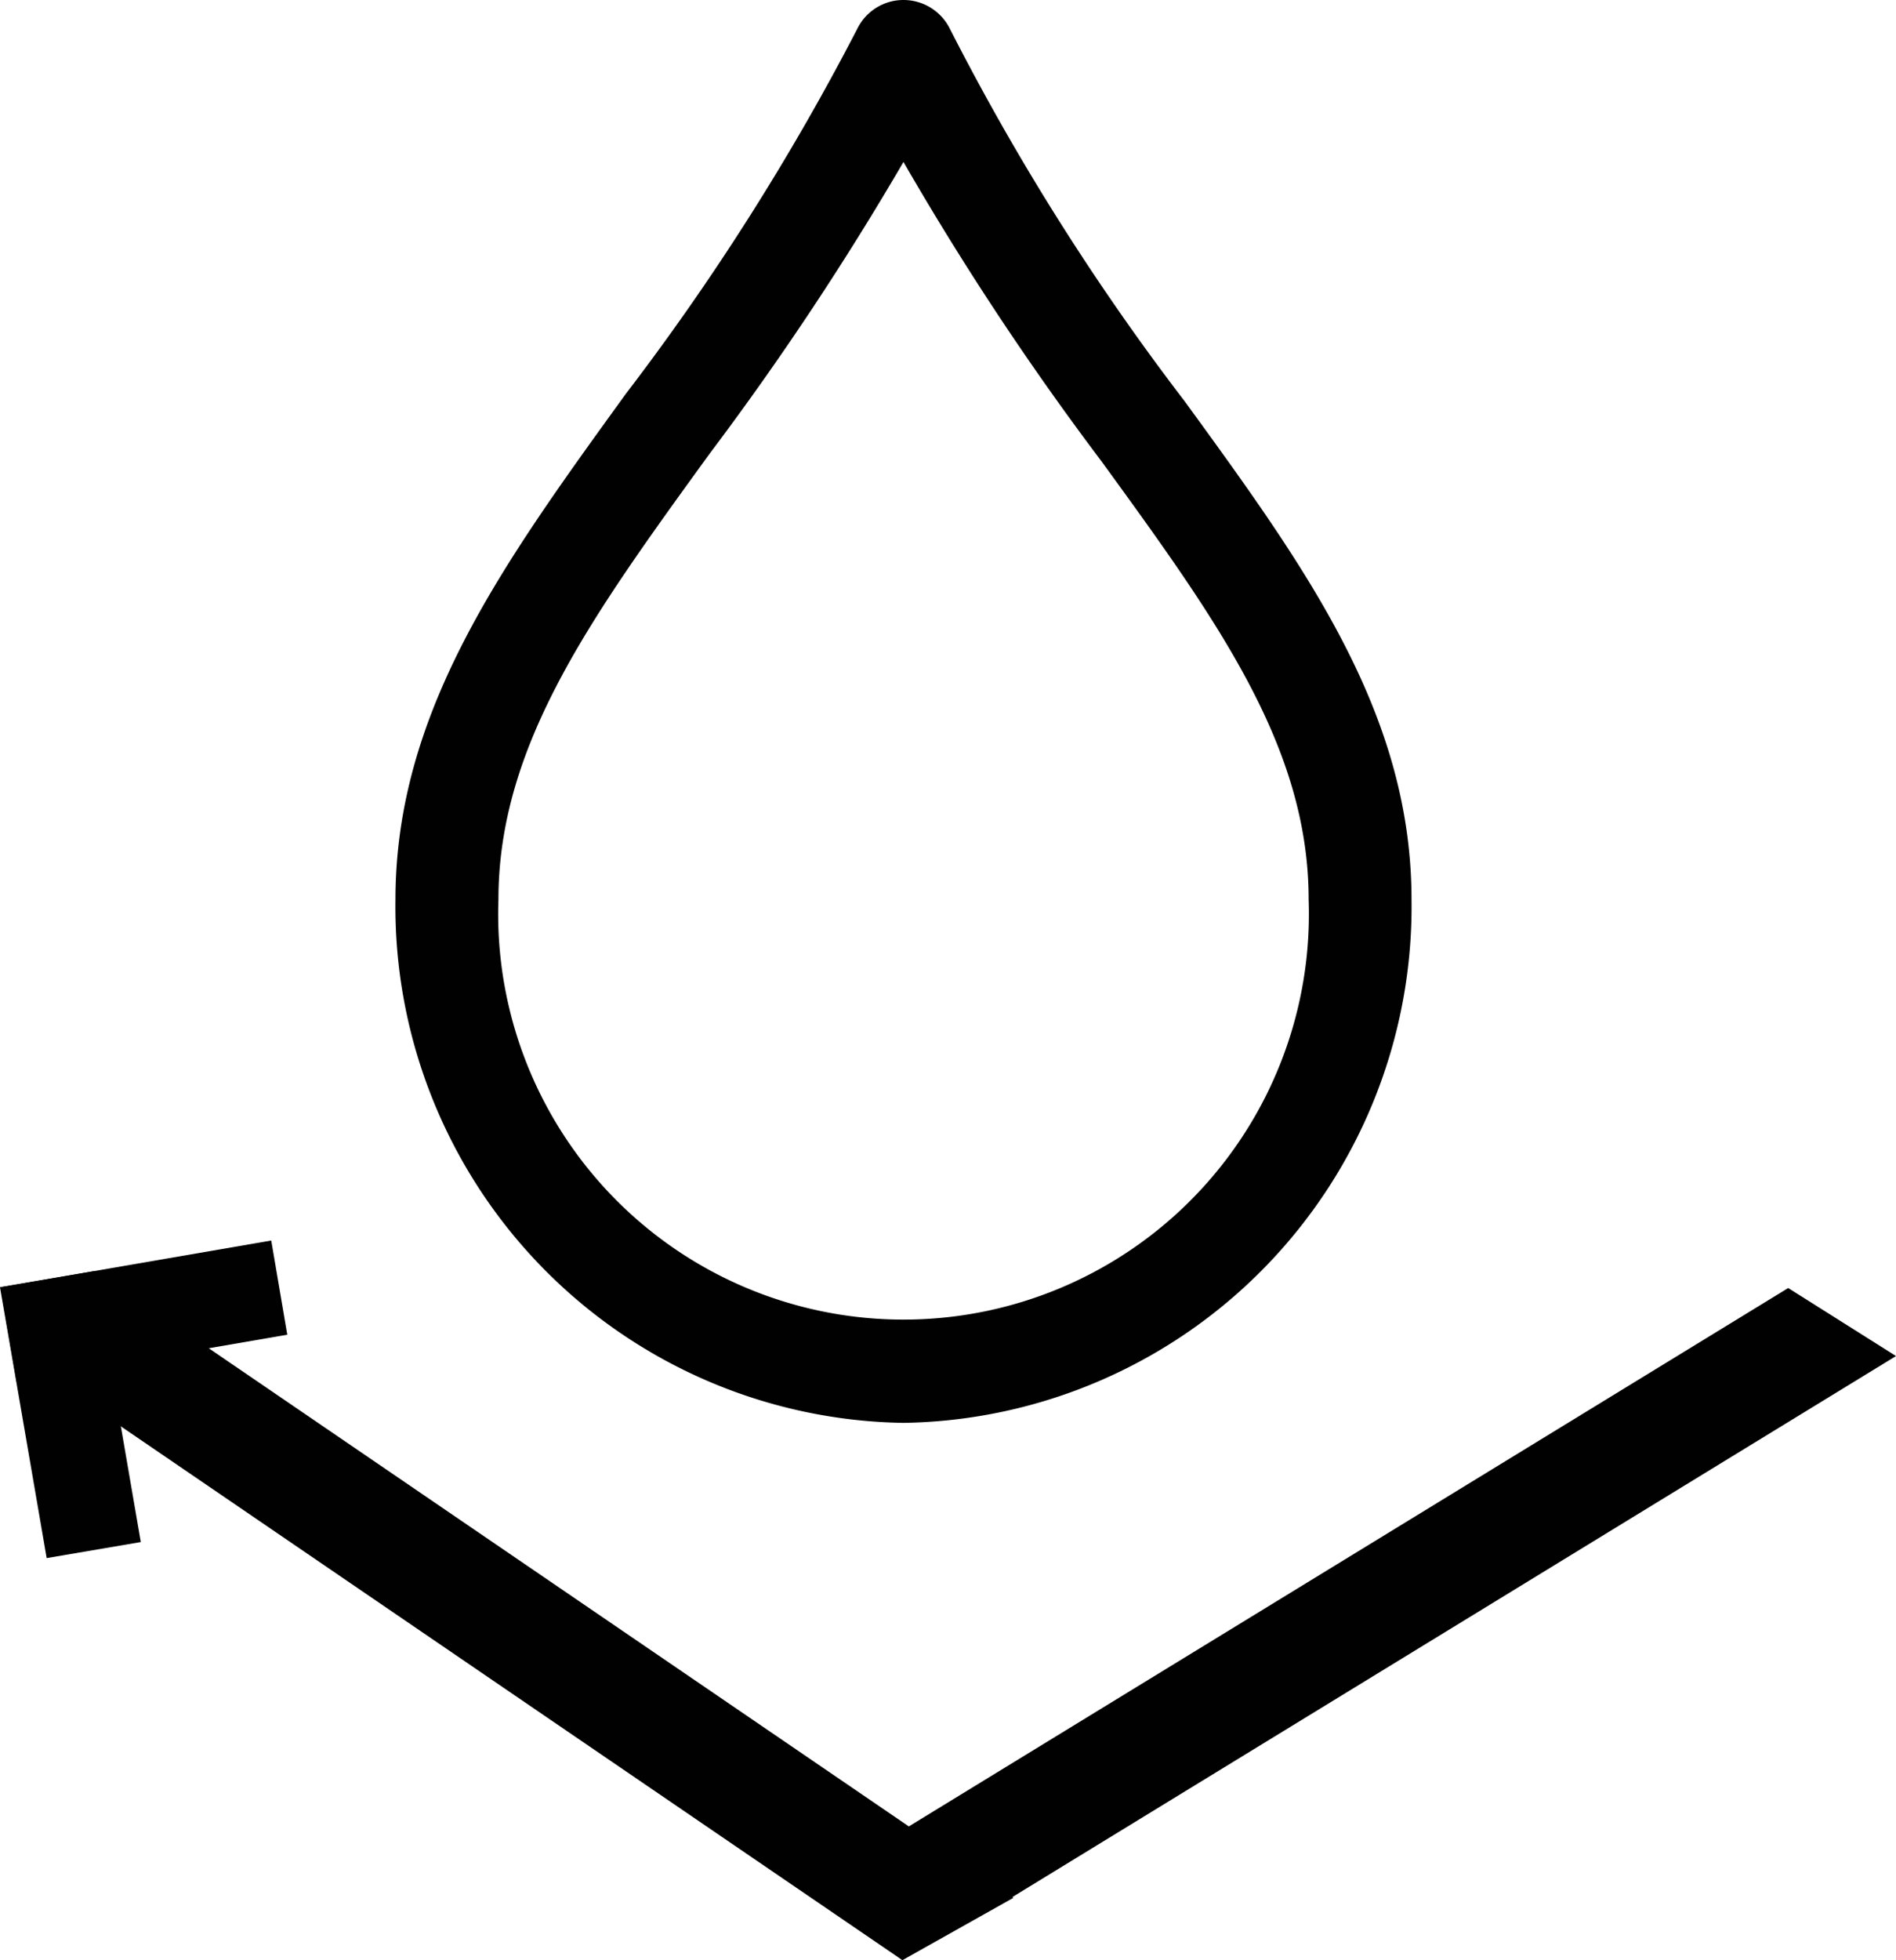
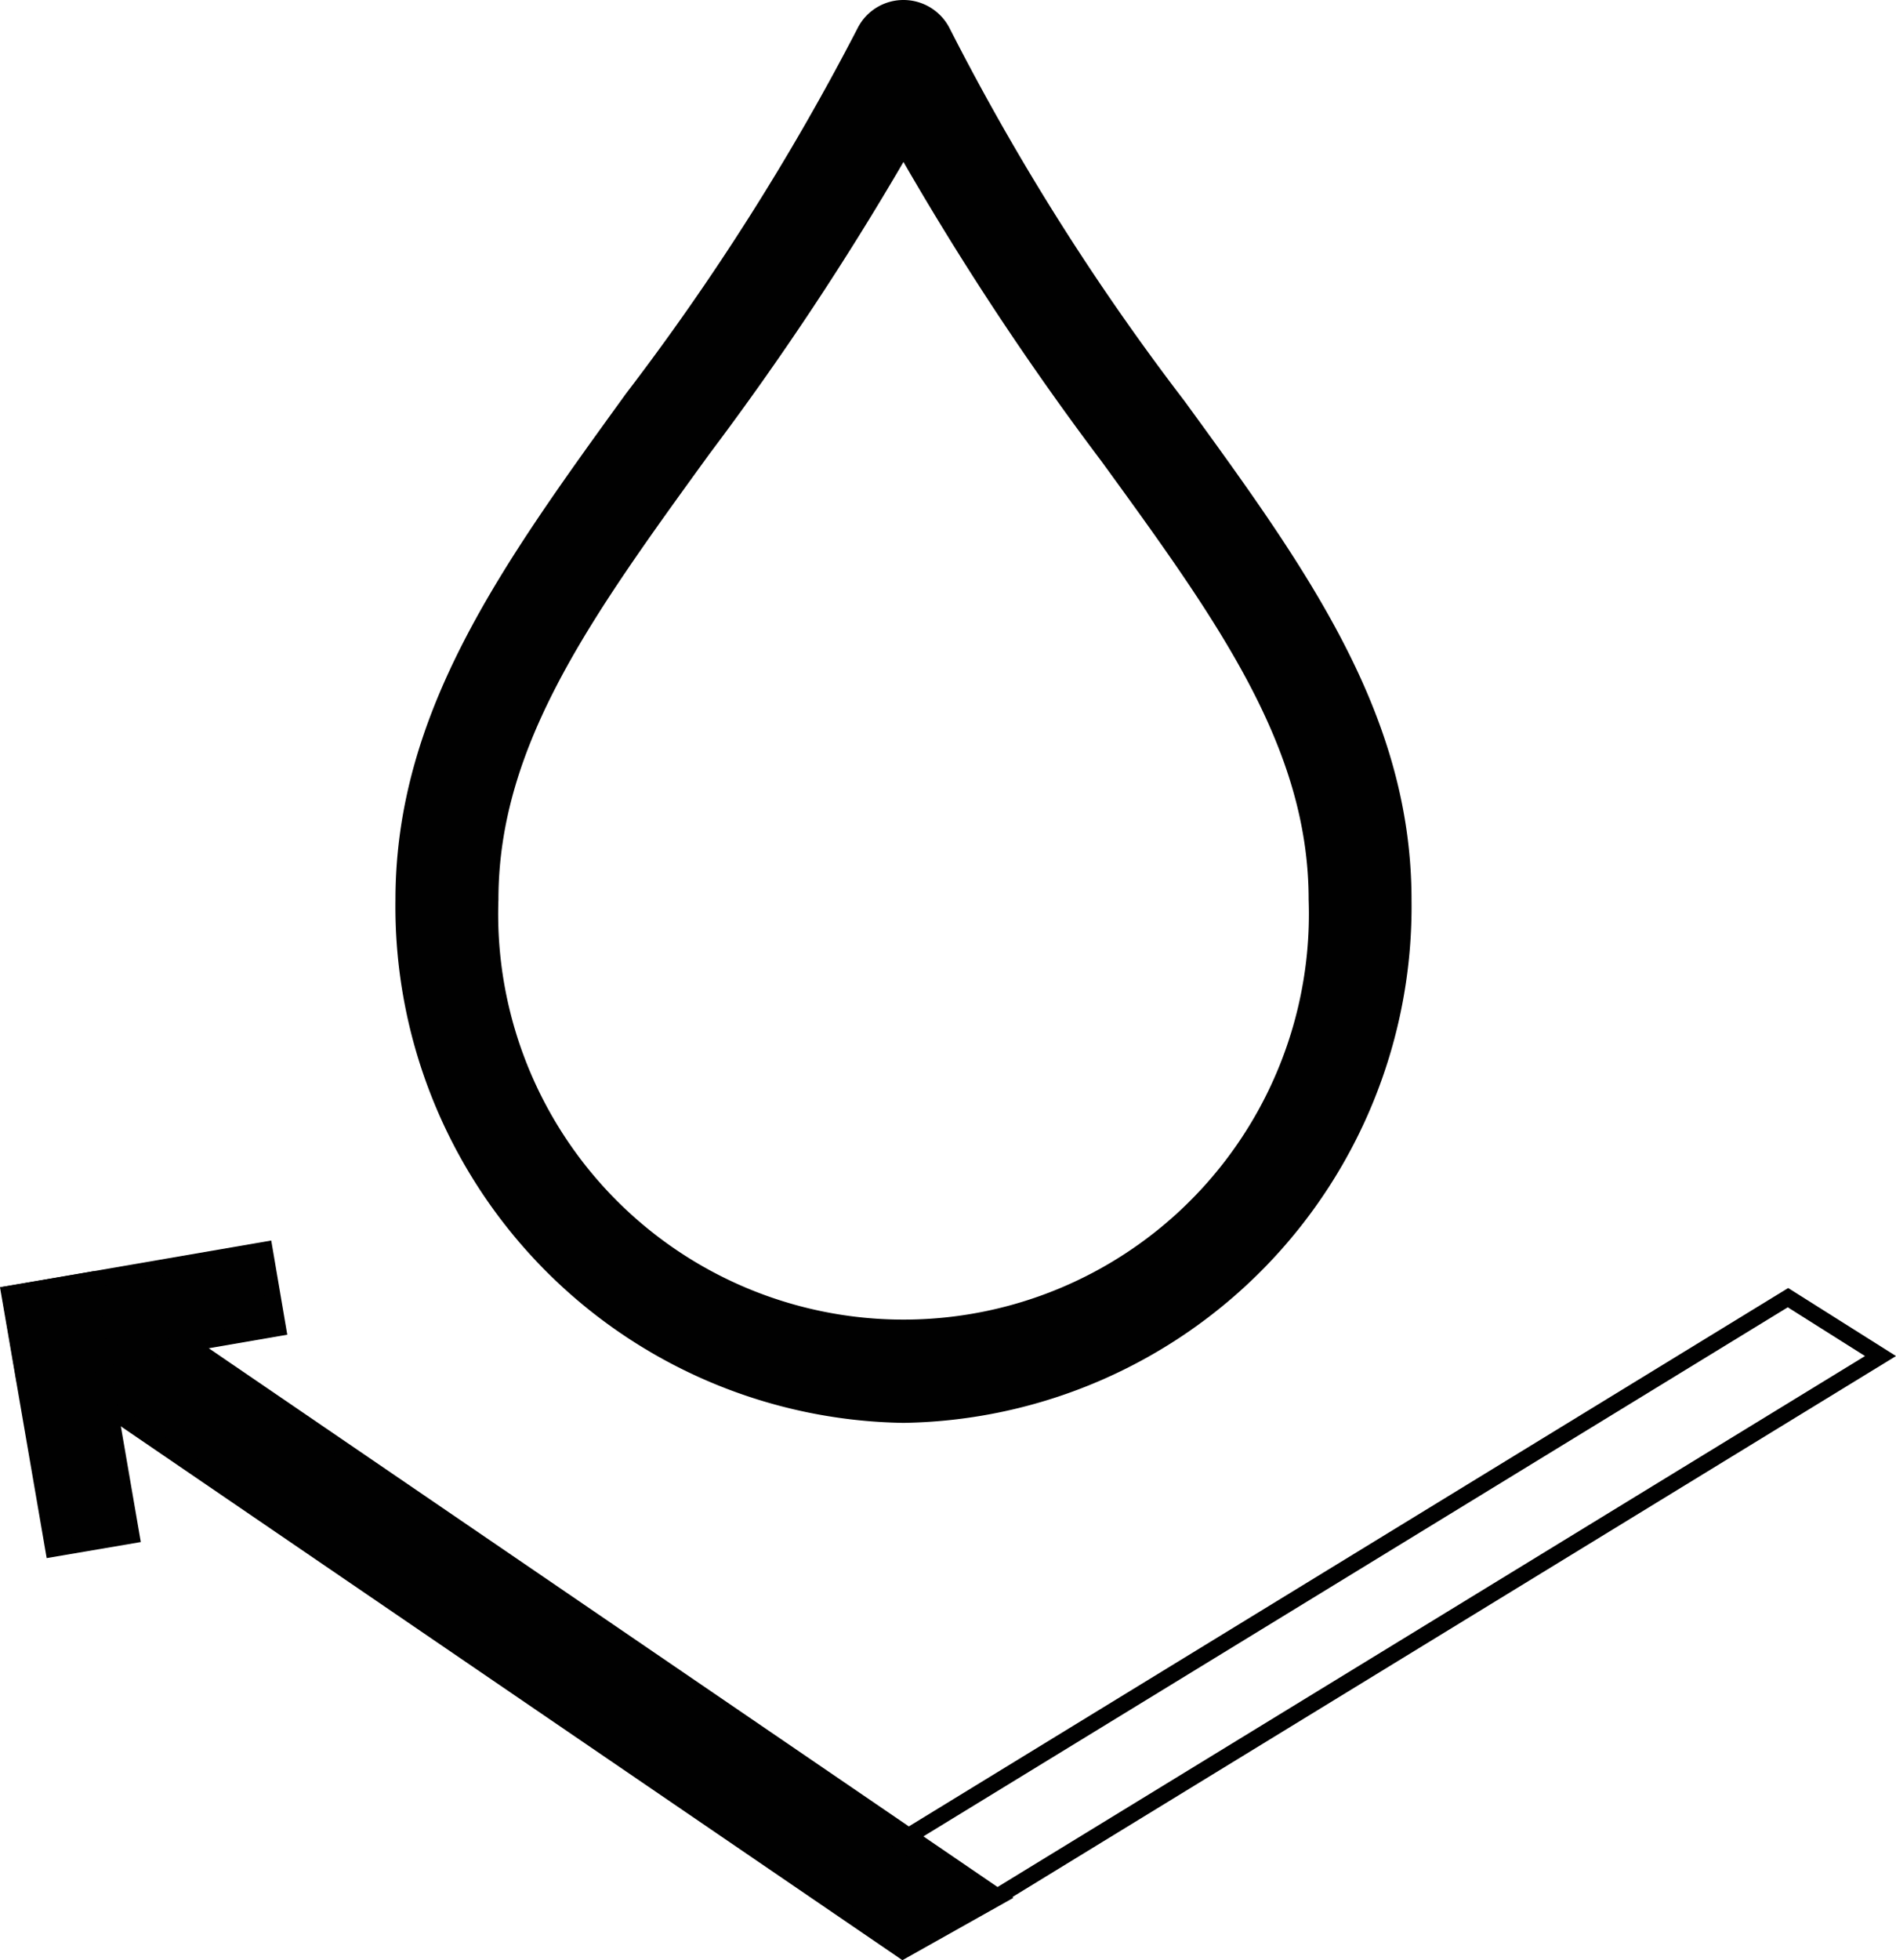
<svg xmlns="http://www.w3.org/2000/svg" width="59.102" height="61.071" viewBox="0 0 59.102 61.071">
  <g id="Group_834" data-name="Group 834" transform="translate(4141.166 -1024.378)">
    <g id="Group_789" data-name="Group 789" transform="translate(-4141.166 1063.027)">
      <g id="Group_784" data-name="Group 784" transform="translate(0.853 1.856)">
        <path id="Path_389" data-name="Path 389" d="M30.592,46.84,27.62,48.508,54.443,66.817,57.4,65.149Z" transform="translate(-27.156 -46.539)" fill="#010101" />
        <path id="Path_390" data-name="Path 390" d="M54.525,67.166l-.125-.088L27.25,48.544,30.711,46.6l.125.088L57.986,65.222l-3.461,1.944ZM28.191,48.581l26.359,18,2.483-1.392-26.359-18Z" transform="translate(-27.25 -46.6)" fill="#010101" />
      </g>
      <g id="Group_785" data-name="Group 785" transform="translate(27.563 1.48)">
-         <path id="Path_391" data-name="Path 391" d="M76.621,46.54l2.884,1.818L51.8,65.3,48.92,63.494Z" transform="translate(-48.456 -46.239)" fill="#010101" />
        <path id="Path_392" data-name="Path 392" d="M51.9,65.662,48.55,63.543,76.728,46.3l3.361,2.119L51.911,65.662Zm-2.408-2.107L51.9,65.073,79.123,48.419,76.715,46.9Z" transform="translate(-48.55 -46.3)" fill="#010101" />
      </g>
      <g id="Group_788" data-name="Group 788">
        <g id="Group_786" data-name="Group 786" transform="translate(0.013)">
          <rect id="Rectangle_194" data-name="Rectangle 194" width="8.063" height="2.483" transform="matrix(0.985, -0.17, 0.17, 0.985, 0.271, 1.654)" fill="#010101" />
-           <path id="Path_393" data-name="Path 393" d="M27.082,49.509l-.5-2.934,8.44-1.455.5,2.934-8.44,1.455Zm.075-2.533.339,1.956,7.449-1.292-.339-1.956Z" transform="translate(-26.58 -45.12)" fill="#010101" />
+           <path id="Path_393" data-name="Path 393" d="M27.082,49.509l-.5-2.934,8.44-1.455.5,2.934-8.44,1.455Zm.075-2.533.339,1.956,7.449-1.292-.339-1.956" transform="translate(-26.58 -45.12)" fill="#010101" />
        </g>
        <g id="Group_787" data-name="Group 787" transform="translate(0 0.953)">
          <rect id="Rectangle_195" data-name="Rectangle 195" width="8.063" height="2.483" transform="matrix(-0.17, -0.985, 0.985, -0.17, 1.654, 8.652)" fill="#010101" />
          <path id="Path_394" data-name="Path 394" d="M28.025,54.821l-1.455-8.44,2.934-.5,1.455,8.44ZM27.147,46.8l1.292,7.449,1.944-.339-1.292-7.449-1.956.339Z" transform="translate(-26.57 -45.88)" fill="#010101" />
        </g>
      </g>
    </g>
    <path id="Path_405" data-name="Path 405" d="M52.238,58.63A16.084,16.084,0,0,1,36.4,42.34c0-5.869,3.336-10.459,7.186-15.776A76.847,76.847,0,0,0,50.8,15.19a1.6,1.6,0,0,1,1.442-.89h0a1.612,1.612,0,0,1,1.442.9A75.394,75.394,0,0,0,61,26.8c3.8,5.217,7.073,9.731,7.073,15.537A16.085,16.085,0,0,1,52.238,58.63Zm0-39.288a92.943,92.943,0,0,1-6.044,9.092C42.52,33.5,39.61,37.5,39.61,42.327a12.636,12.636,0,1,0,25.256,0c0-4.765-2.847-8.69-6.458-13.656a90.794,90.794,0,0,1-6.182-9.342Z" transform="translate(-4165.239 1010.078)" fill="#010101" />
  </g>
</svg>